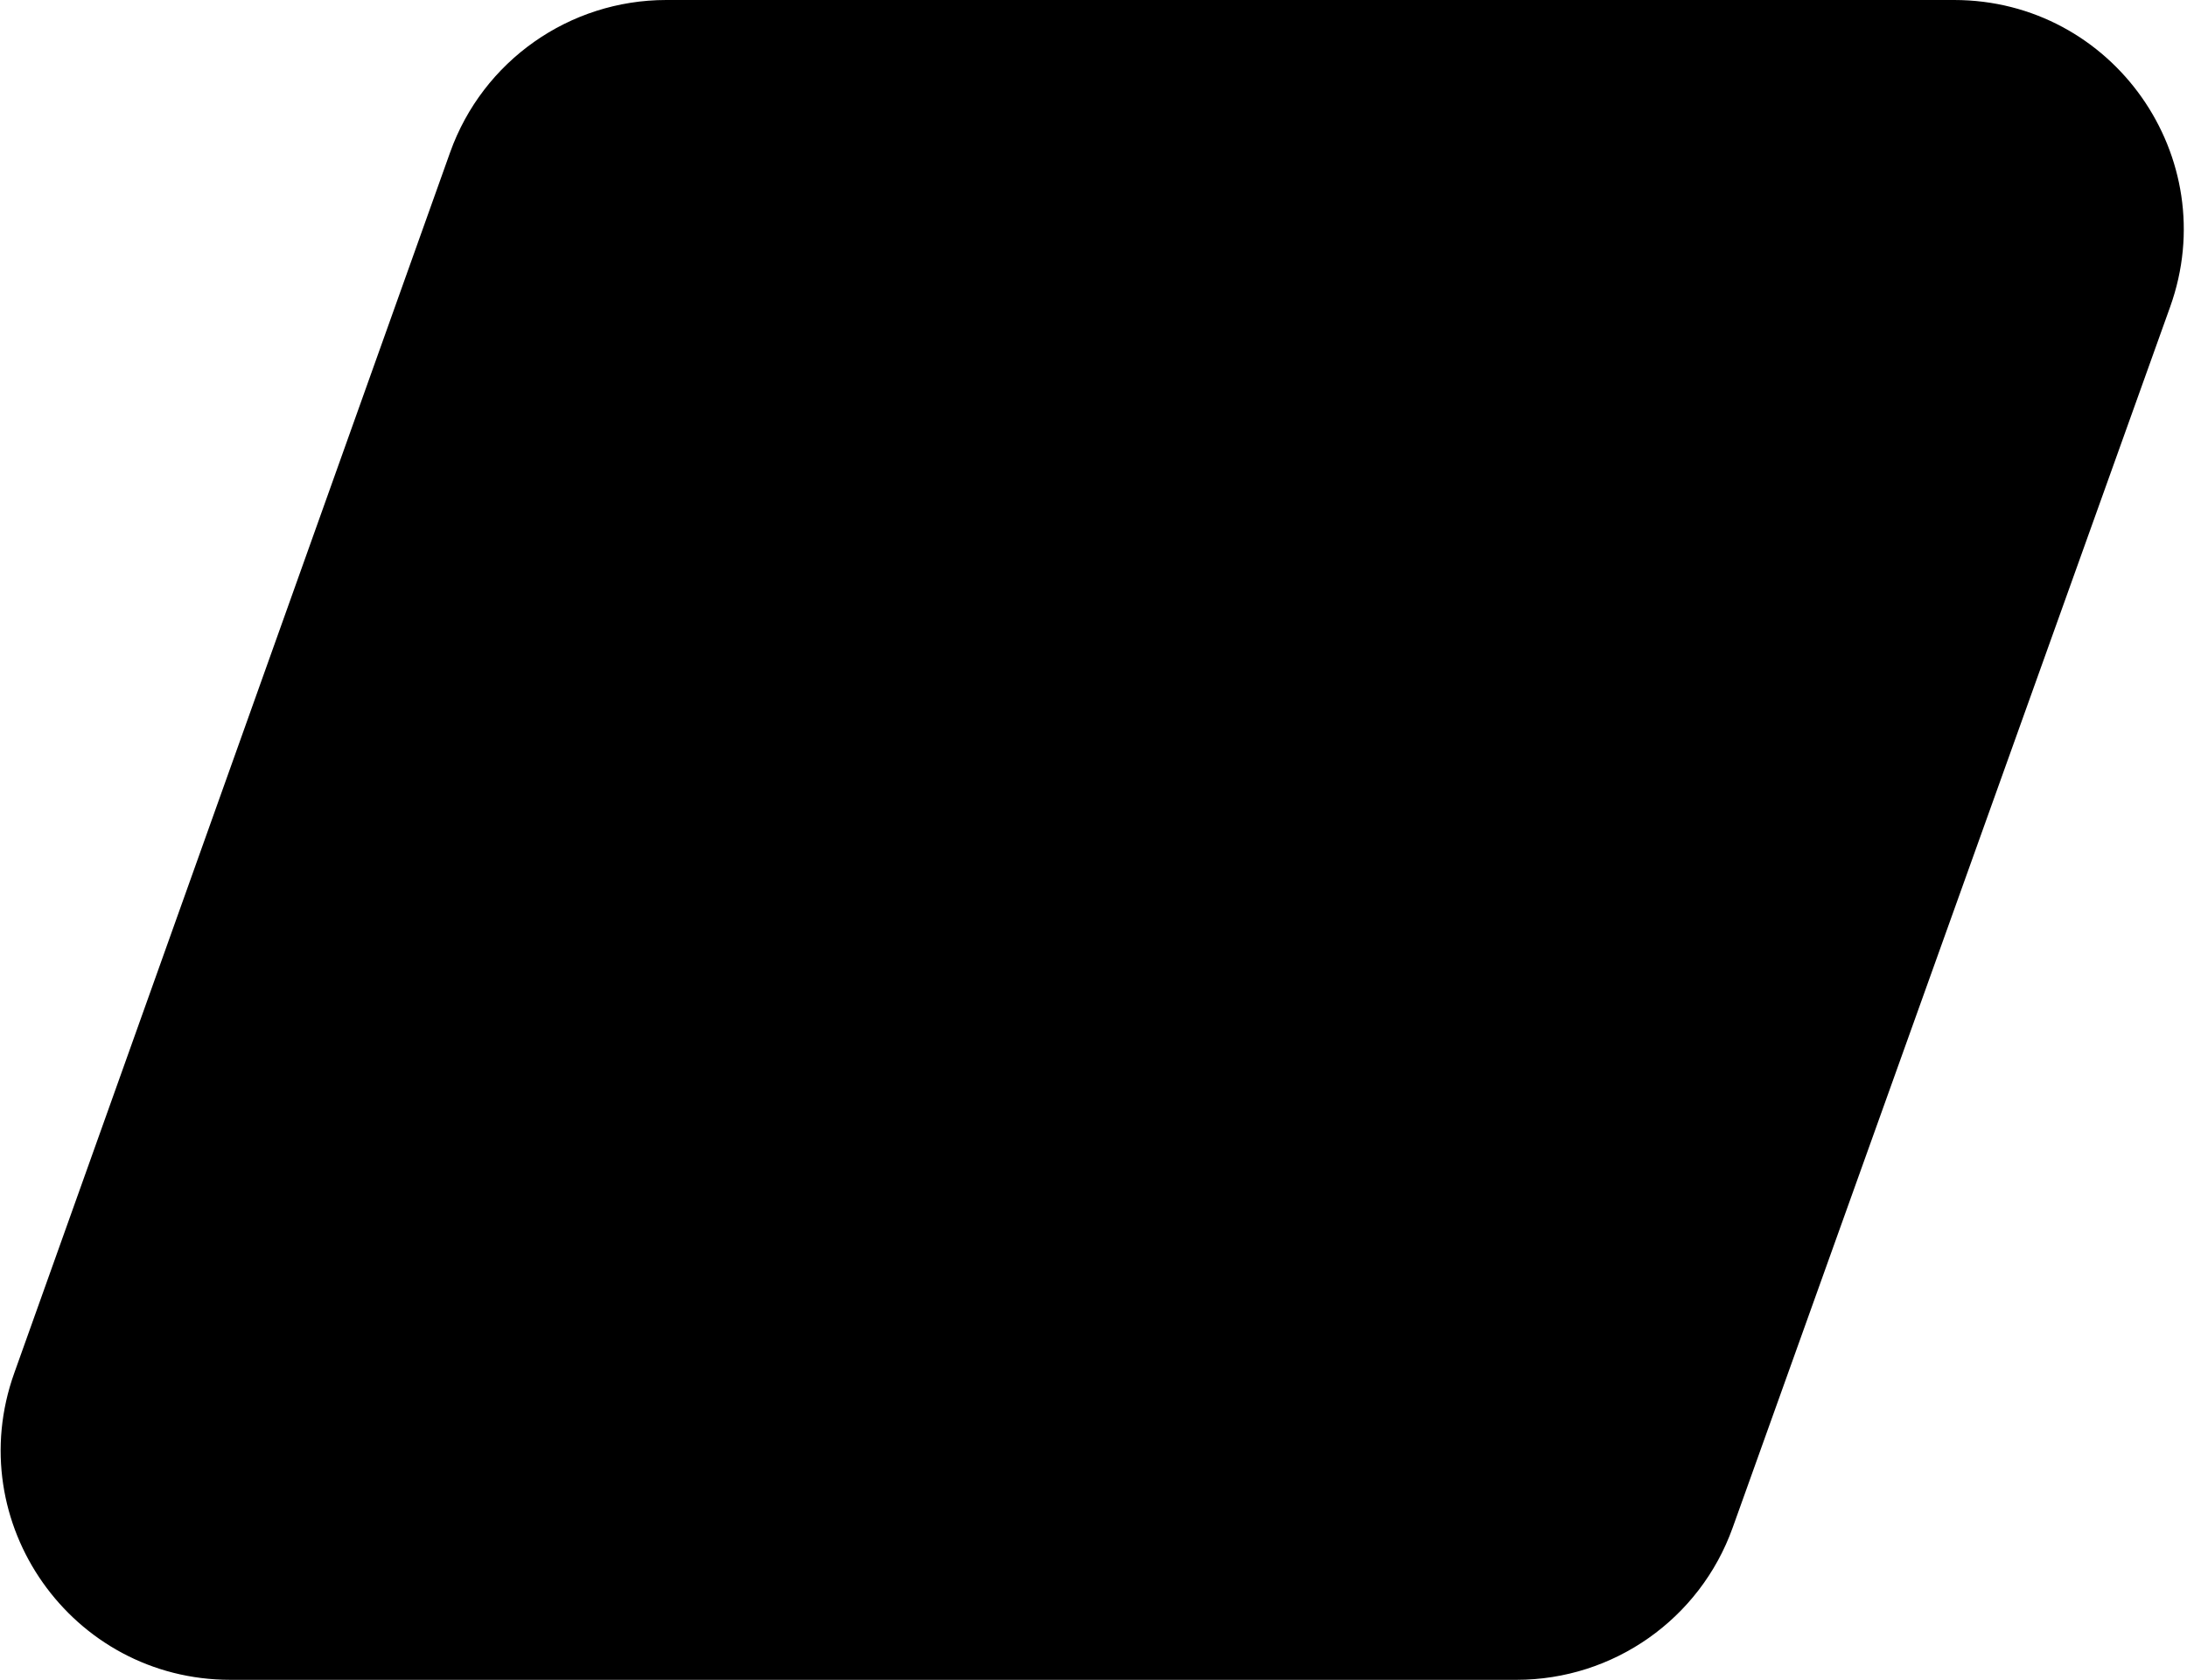
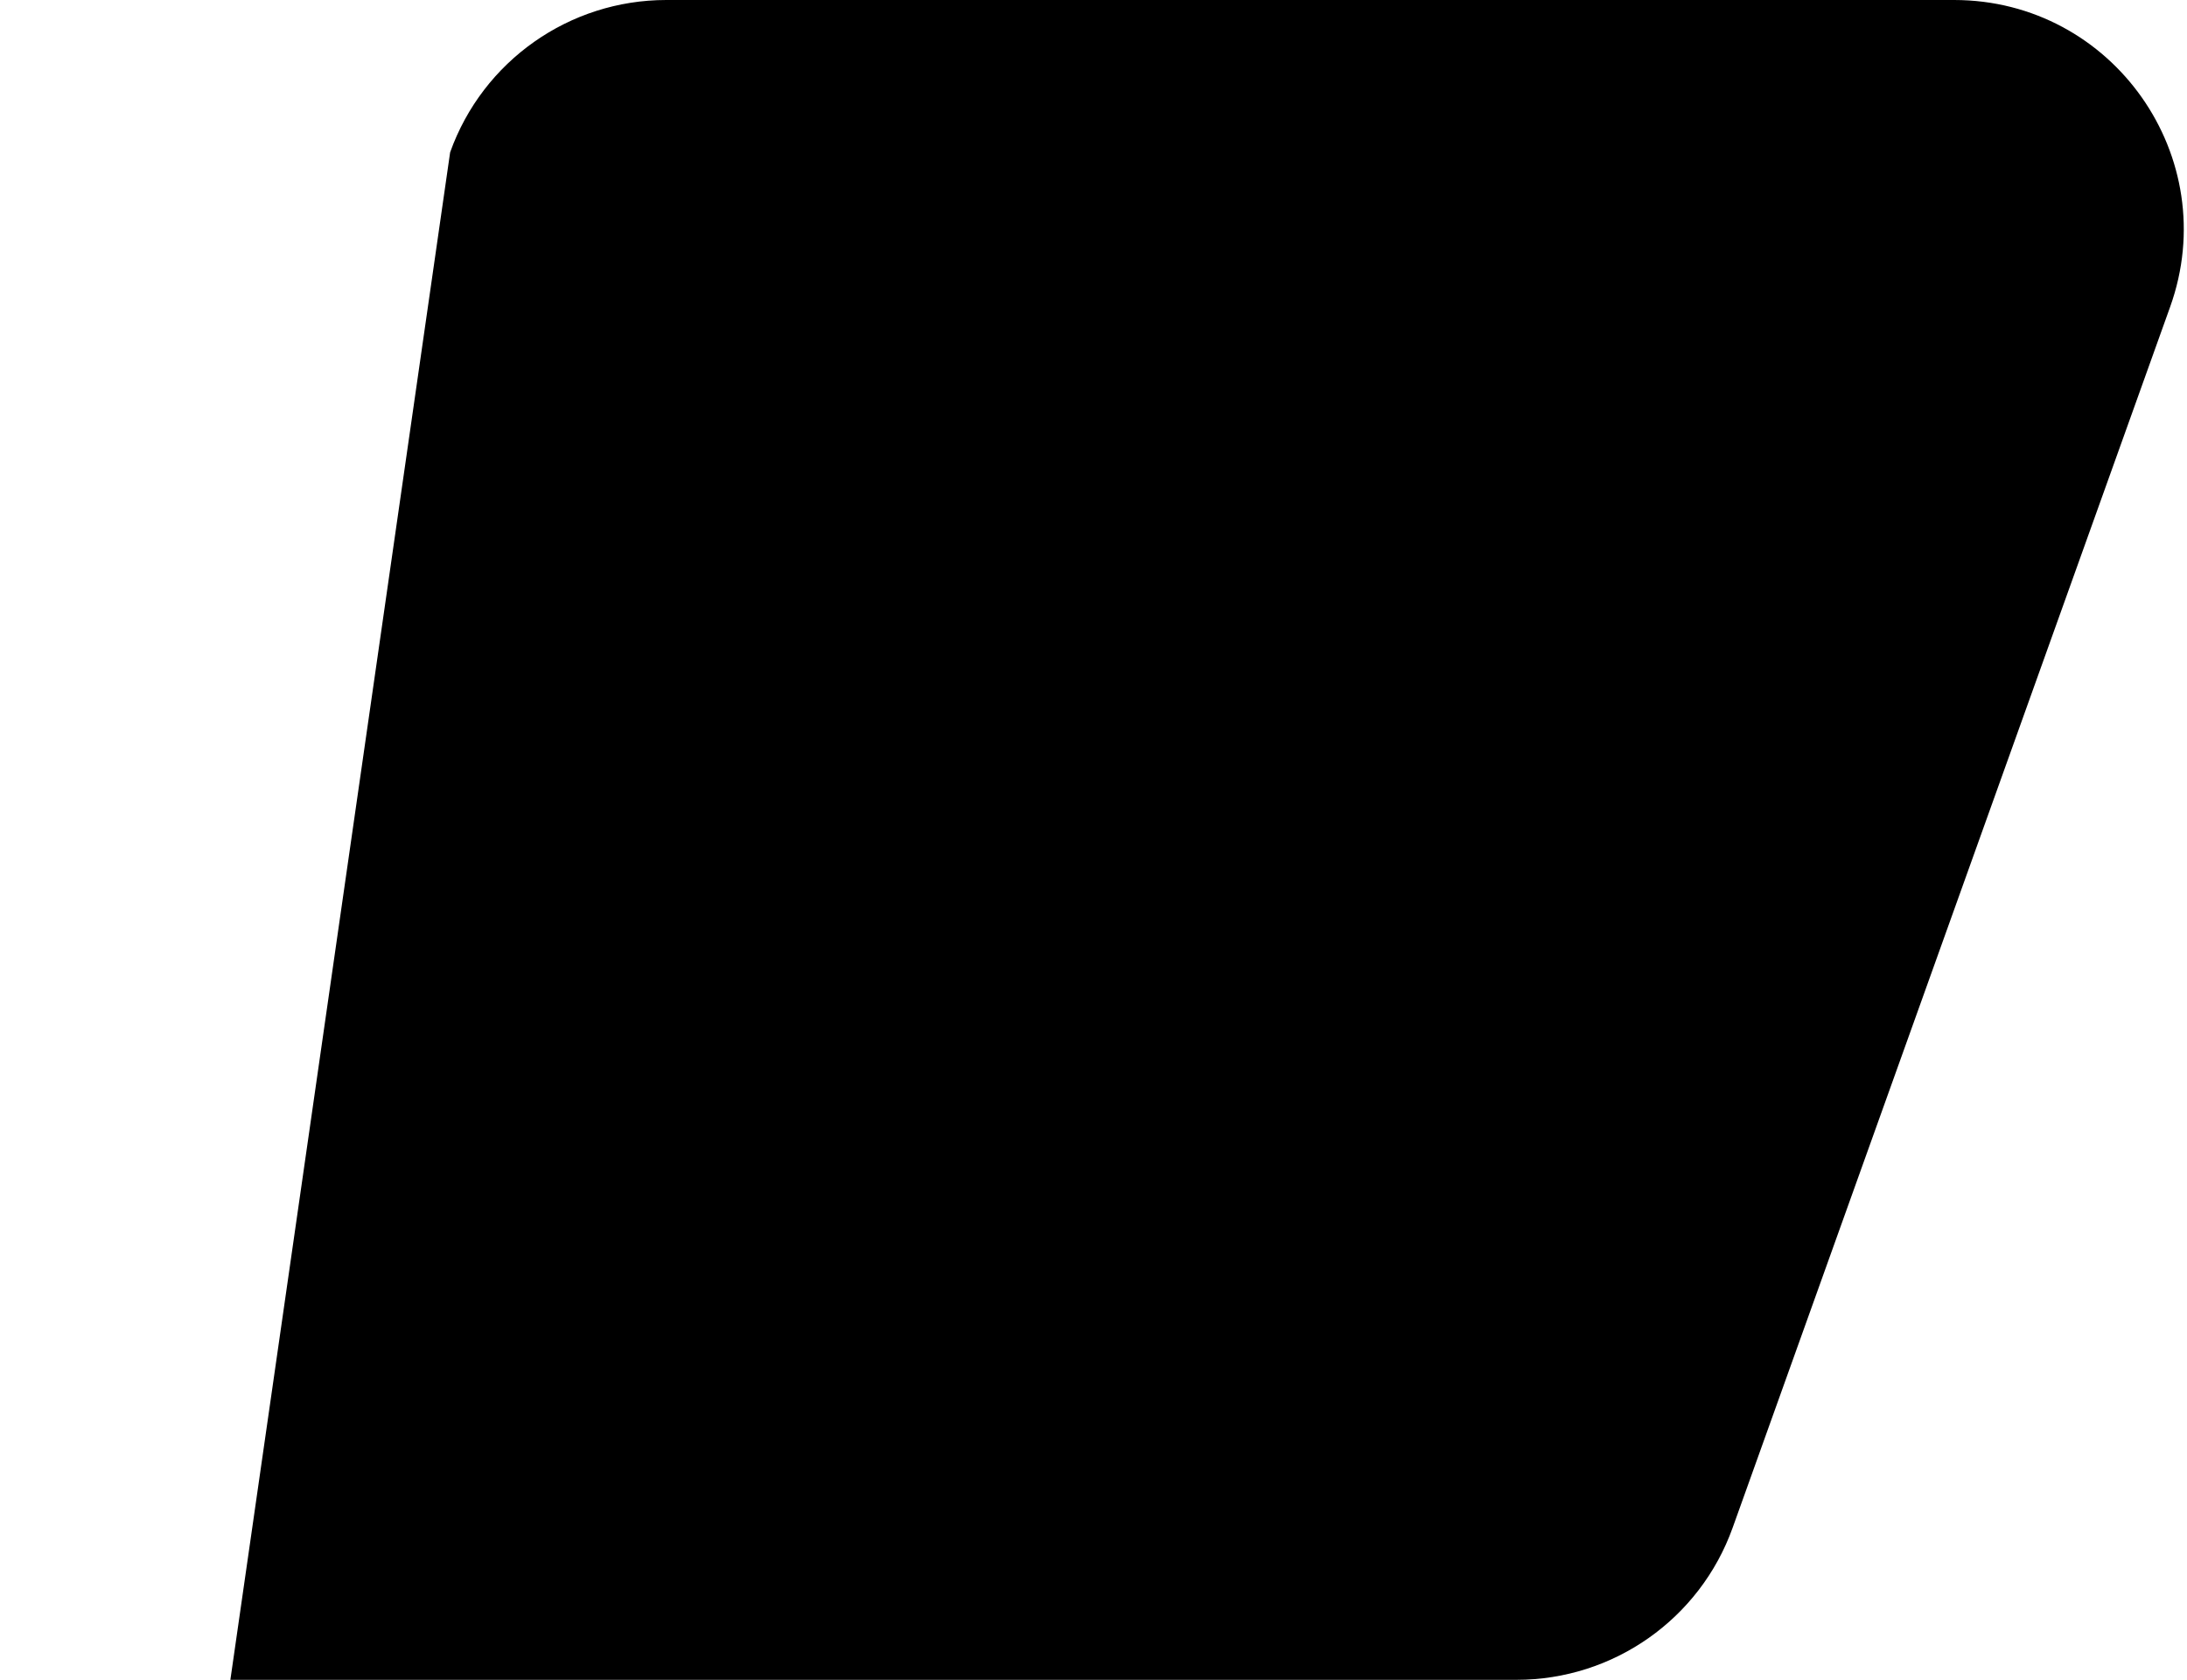
<svg xmlns="http://www.w3.org/2000/svg" width="505" height="388" viewBox="0 0 505 388" fill="none">
-   <path d="M103.941 35.182C111.472 14.085 131.455 0 153.857 0H451.214C487.888 0 513.478 36.35 501.109 70.875L400.084 352.875C392.536 373.943 372.568 388 350.189 388H53.194C16.547 388 -9.041 351.697 3.279 317.182L103.941 35.182Z" fill="black" />
+   <path d="M103.941 35.182C111.472 14.085 131.455 0 153.857 0H451.214C487.888 0 513.478 36.35 501.109 70.875L400.084 352.875C392.536 373.943 372.568 388 350.189 388H53.194L103.941 35.182Z" fill="black" />
</svg>